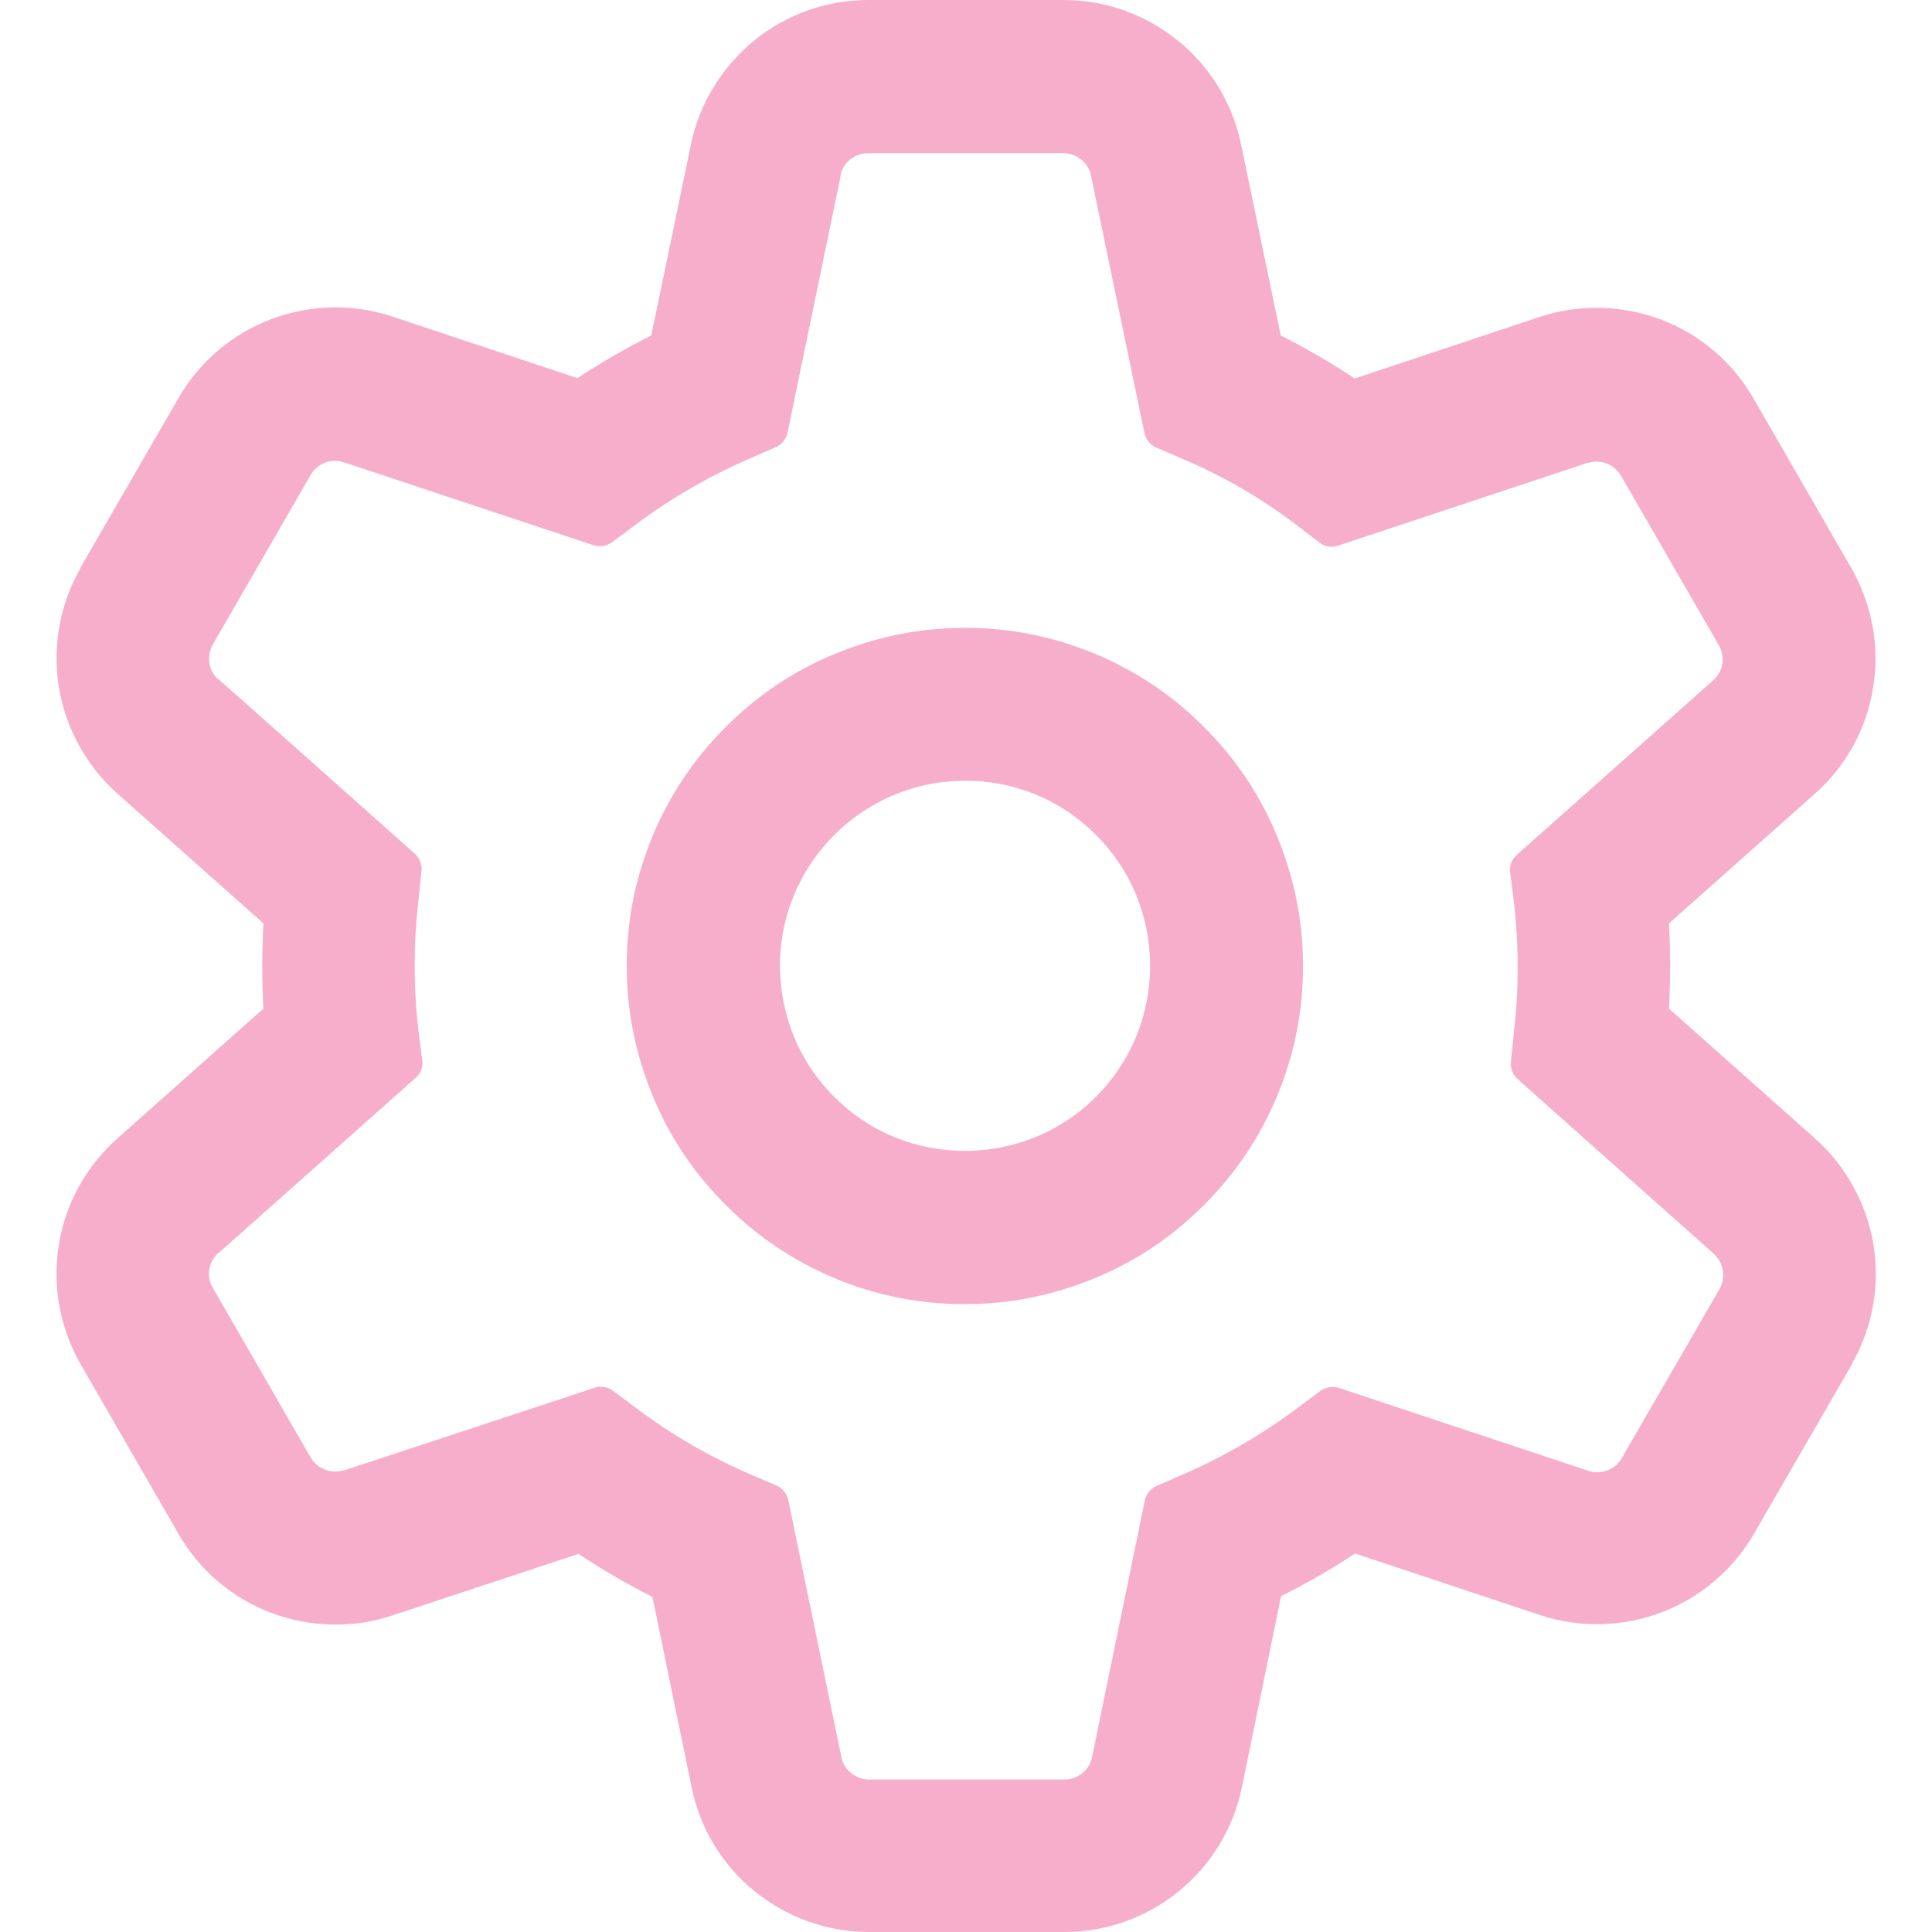
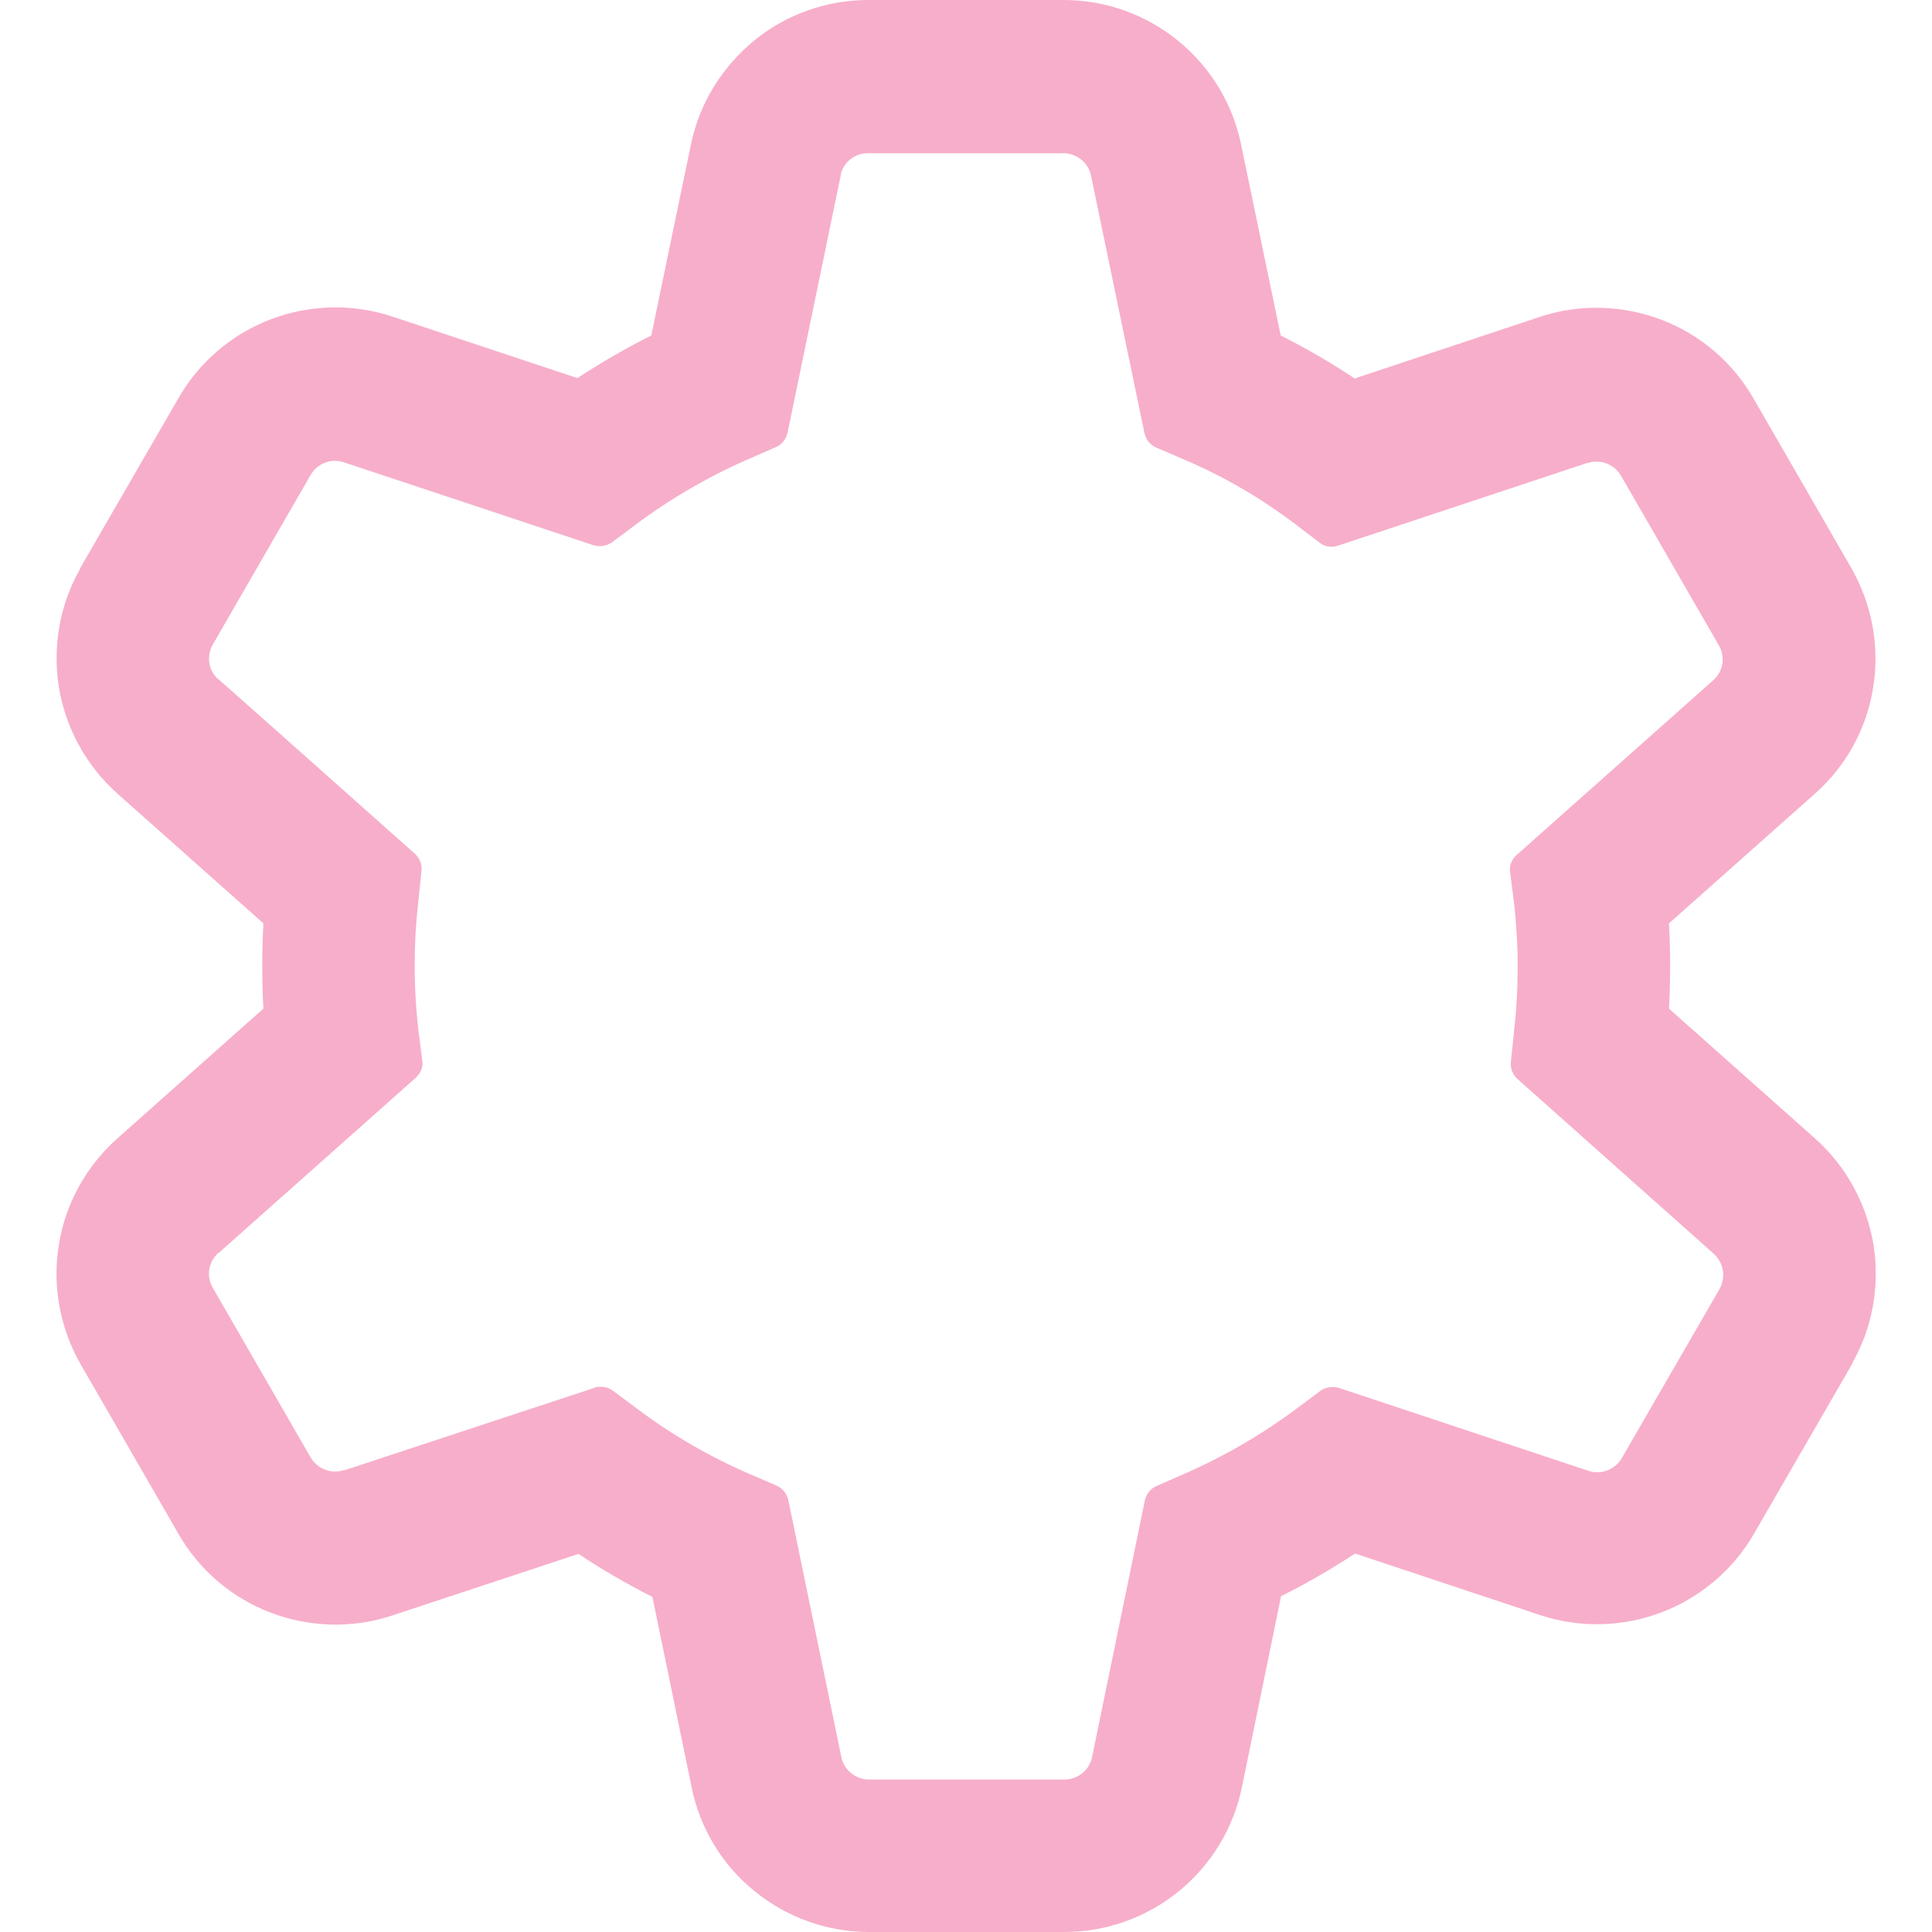
<svg xmlns="http://www.w3.org/2000/svg" id="Ebene_1" version="1.1" viewBox="0 0 512 512">
  <defs>
    <style>
      .st0 {
        fill: #f7aeca;
      }
    </style>
  </defs>
-   <path class="st0" d="M192.6,319.6c8.2,8.2,17.8,14.6,28.5,19.1,10.9,4.6,22.5,6.9,34.5,6.9h.4c12.1,0,23.8-2.5,34.9-7.2,10.7-4.5,20.2-11,28.4-19.3,8.2-8.2,14.6-17.8,19.1-28.5,4.6-11.1,7-22.8,6.9-34.9,0-12.1-2.5-23.8-7.2-34.9-4.5-10.7-11-20.2-19.3-28.4-8.2-8.2-17.8-14.6-28.5-19.1-11.1-4.6-22.8-7-34.9-6.9-12.1,0-23.8,2.5-34.9,7.2-10.7,4.5-20.2,11-28.4,19.3-8.2,8.2-14.6,17.8-19.1,28.5-4.6,11.1-7,22.8-6.9,34.9,0,12.1,2.5,23.8,7.2,34.9,4.5,10.7,11,20.2,19.3,28.4ZM255.8,206.9c13,0,25.3,5,34.5,14.2,9.3,9.2,14.4,21.5,14.5,34.7,0,13.1-5,25.4-14.2,34.7-9.2,9.3-21.5,14.4-34.7,14.5h-.2c-13,0-25.3-5-34.5-14.2-9.3-9.2-14.4-21.5-14.5-34.7-.1-27,21.8-49.1,48.9-49.2h.2Z" />
  <path class="st0" d="M496.5,329.9c-1.8-10.9-7.3-20.9-15.5-28.2l-38.7-34.4c.2-3.8.3-7.4.3-11.3s-.1-7.6-.3-11.3l38.6-34.3c8.3-7.3,13.8-17.3,15.5-28.2,1.8-10.8-.3-22.1-5.8-31.7l-25.9-44.9c-5.5-9.6-14.2-17-24.5-20.9-10.3-3.9-21.8-4.2-32.2-.7l-49,16.3c-6.3-4.2-12.9-8-19.6-11.4l-10.5-50.6c-2.2-10.8-8.1-20.5-16.7-27.5-8.6-7-19.3-10.8-30.3-10.8h-51.8c-11,0-21.8,3.8-30.3,10.8-8.5,7-14.5,16.7-16.7,27.5l-10.5,50.6c-6.8,3.4-13.3,7.2-19.6,11.3l-49-16.3c-10.5-3.5-21.9-3.2-32.2.7-10.3,3.9-19,11.3-24.5,20.9-8.6,14.9-24.9,43.1-25.9,44.8-.1.2-.2.4-.3.7-5.3,9.4-7.2,20.4-5.5,31.1,1.8,10.9,7.3,20.9,15.5,28.2l38.7,34.4c-.2,3.8-.3,7.4-.3,11.3s.1,7.6.3,11.3l-38.7,34.4c-8.2,7.3-13.8,17.3-15.5,28.2-1.8,10.8.3,22.1,5.8,31.7l25.9,44.9c5.5,9.6,14.2,17,24.5,20.9,10.3,3.9,21.8,4.2,32.2.7l49.3-16.3c6.3,4.2,12.9,8,19.6,11.4l10.4,50.5c2.2,10.8,8.1,20.6,16.7,27.5,8.6,7,19.3,10.8,30.3,10.8h51.4c.1,0,.3,0,.4,0,11,0,21.7-3.8,30.3-10.8,8.5-6.9,14.5-16.7,16.7-27.5l10.4-50.7c6.8-3.4,13.4-7.2,19.6-11.3l49,16.3c10.5,3.5,21.9,3.2,32.2-.7,10.3-3.9,19-11.3,24.5-20.8,8.6-14.9,24.9-43.1,25.9-44.8.1-.2.2-.4.3-.7,5.3-9.4,7.2-20.4,5.5-31.1ZM58.1,180.1c.6.5,1,1.2,1.3,1.9-.3-.7-.7-1.3-1.3-1.9ZM58,332l52.2-46.4c1.3-1.2,2-2.9,1.7-4.6l-1-7.8c-.6-5-1-11.3-1-17.2s.3-11.3,1-17.5l.8-7.7c.2-1.7-.5-3.4-1.7-4.5-17.5-15.6-50.8-45.2-52-46.2,0,0-.2-.2-.3-.2-2.5-2.3-3-6.1-1.3-9.1l25.9-44.9c1.8-3.1,5.4-4.5,8.8-3.4l66.2,22c1.7.5,3.5.2,4.9-.8l6.3-4.7c9.1-6.8,19.2-12.7,30-17.4l7.1-3.1c1.6-.7,2.7-2.1,3.1-3.8l14.1-68.2c0-.1,0-.2,0-.3.8-3.3,3.8-5.6,7.2-5.6h51.8c3.5,0,6.6,2.5,7.3,5.8,0,0,0,0,0,0l14.2,68.4c.4,1.7,1.5,3.1,3.1,3.8l7.2,3.1c10.6,4.5,20.6,10.3,29.8,17.3l6.3,4.8c1.4,1.1,3.2,1.4,4.9.8l66-21.9c0,0,.2,0,.2,0,3.3-1.1,7,.3,8.8,3.4l25.9,44.9c1.8,3.1,1.2,6.9-1.5,9.3l-52.1,46.3c-1.3,1.2-2,2.9-1.7,4.6l1,7.8c.6,5,1,11.3,1,17.2s-.3,11.3-1,17.5l-.8,7.7c-.2,1.7.5,3.4,1.7,4.5,17.6,15.7,51.1,45.5,52,46.3-.6-.5-1-1.1-1.3-1.8.3.8.9,1.5,1.5,2,2.5,2.3,3.1,6.2,1.4,9.2l-25.9,44.8c-1.8,3.1-5.5,4.5-8.8,3.4l-66.2-22c-1.7-.5-3.5-.2-4.9.8l-6.3,4.7c-9.1,6.8-19.2,12.7-30,17.4l-7.1,3.1c-1.6.7-2.7,2.1-3.1,3.8l-14,68.1c-.7,3.4-3.8,5.9-7.3,5.9h-51.8c-3.5,0-6.6-2.5-7.3-5.8,0,0,0,0,0,0l-14.1-68.3c-.4-1.7-1.5-3.1-3.1-3.8l-7.2-3.1c-10.4-4.5-20.5-10.3-29.8-17.3l-6.3-4.7c-.9-.7-2.1-1.1-3.2-1.1s-1.4.1-2.1.4l-65.8,21.7c-.1,0-.2,0-.3,0-3.3,1.1-7-.3-8.8-3.4l-25.9-44.9c-1.8-3.1-1.2-6.9,1.5-9.3ZM452.4,329.4s0,0,0,0c0,0,0,0,0,0ZM452.6,329.7s0,0,0,.1c0,0,0,0,0-.1ZM23.1,148.6c-.7.4-1.2,1-1.6,1.6.4-.7,1-1.2,1.6-1.6ZM489,363.4c.7-.4,1.2-1,1.6-1.6-.4.7-1,1.2-1.6,1.6Z" />
</svg>